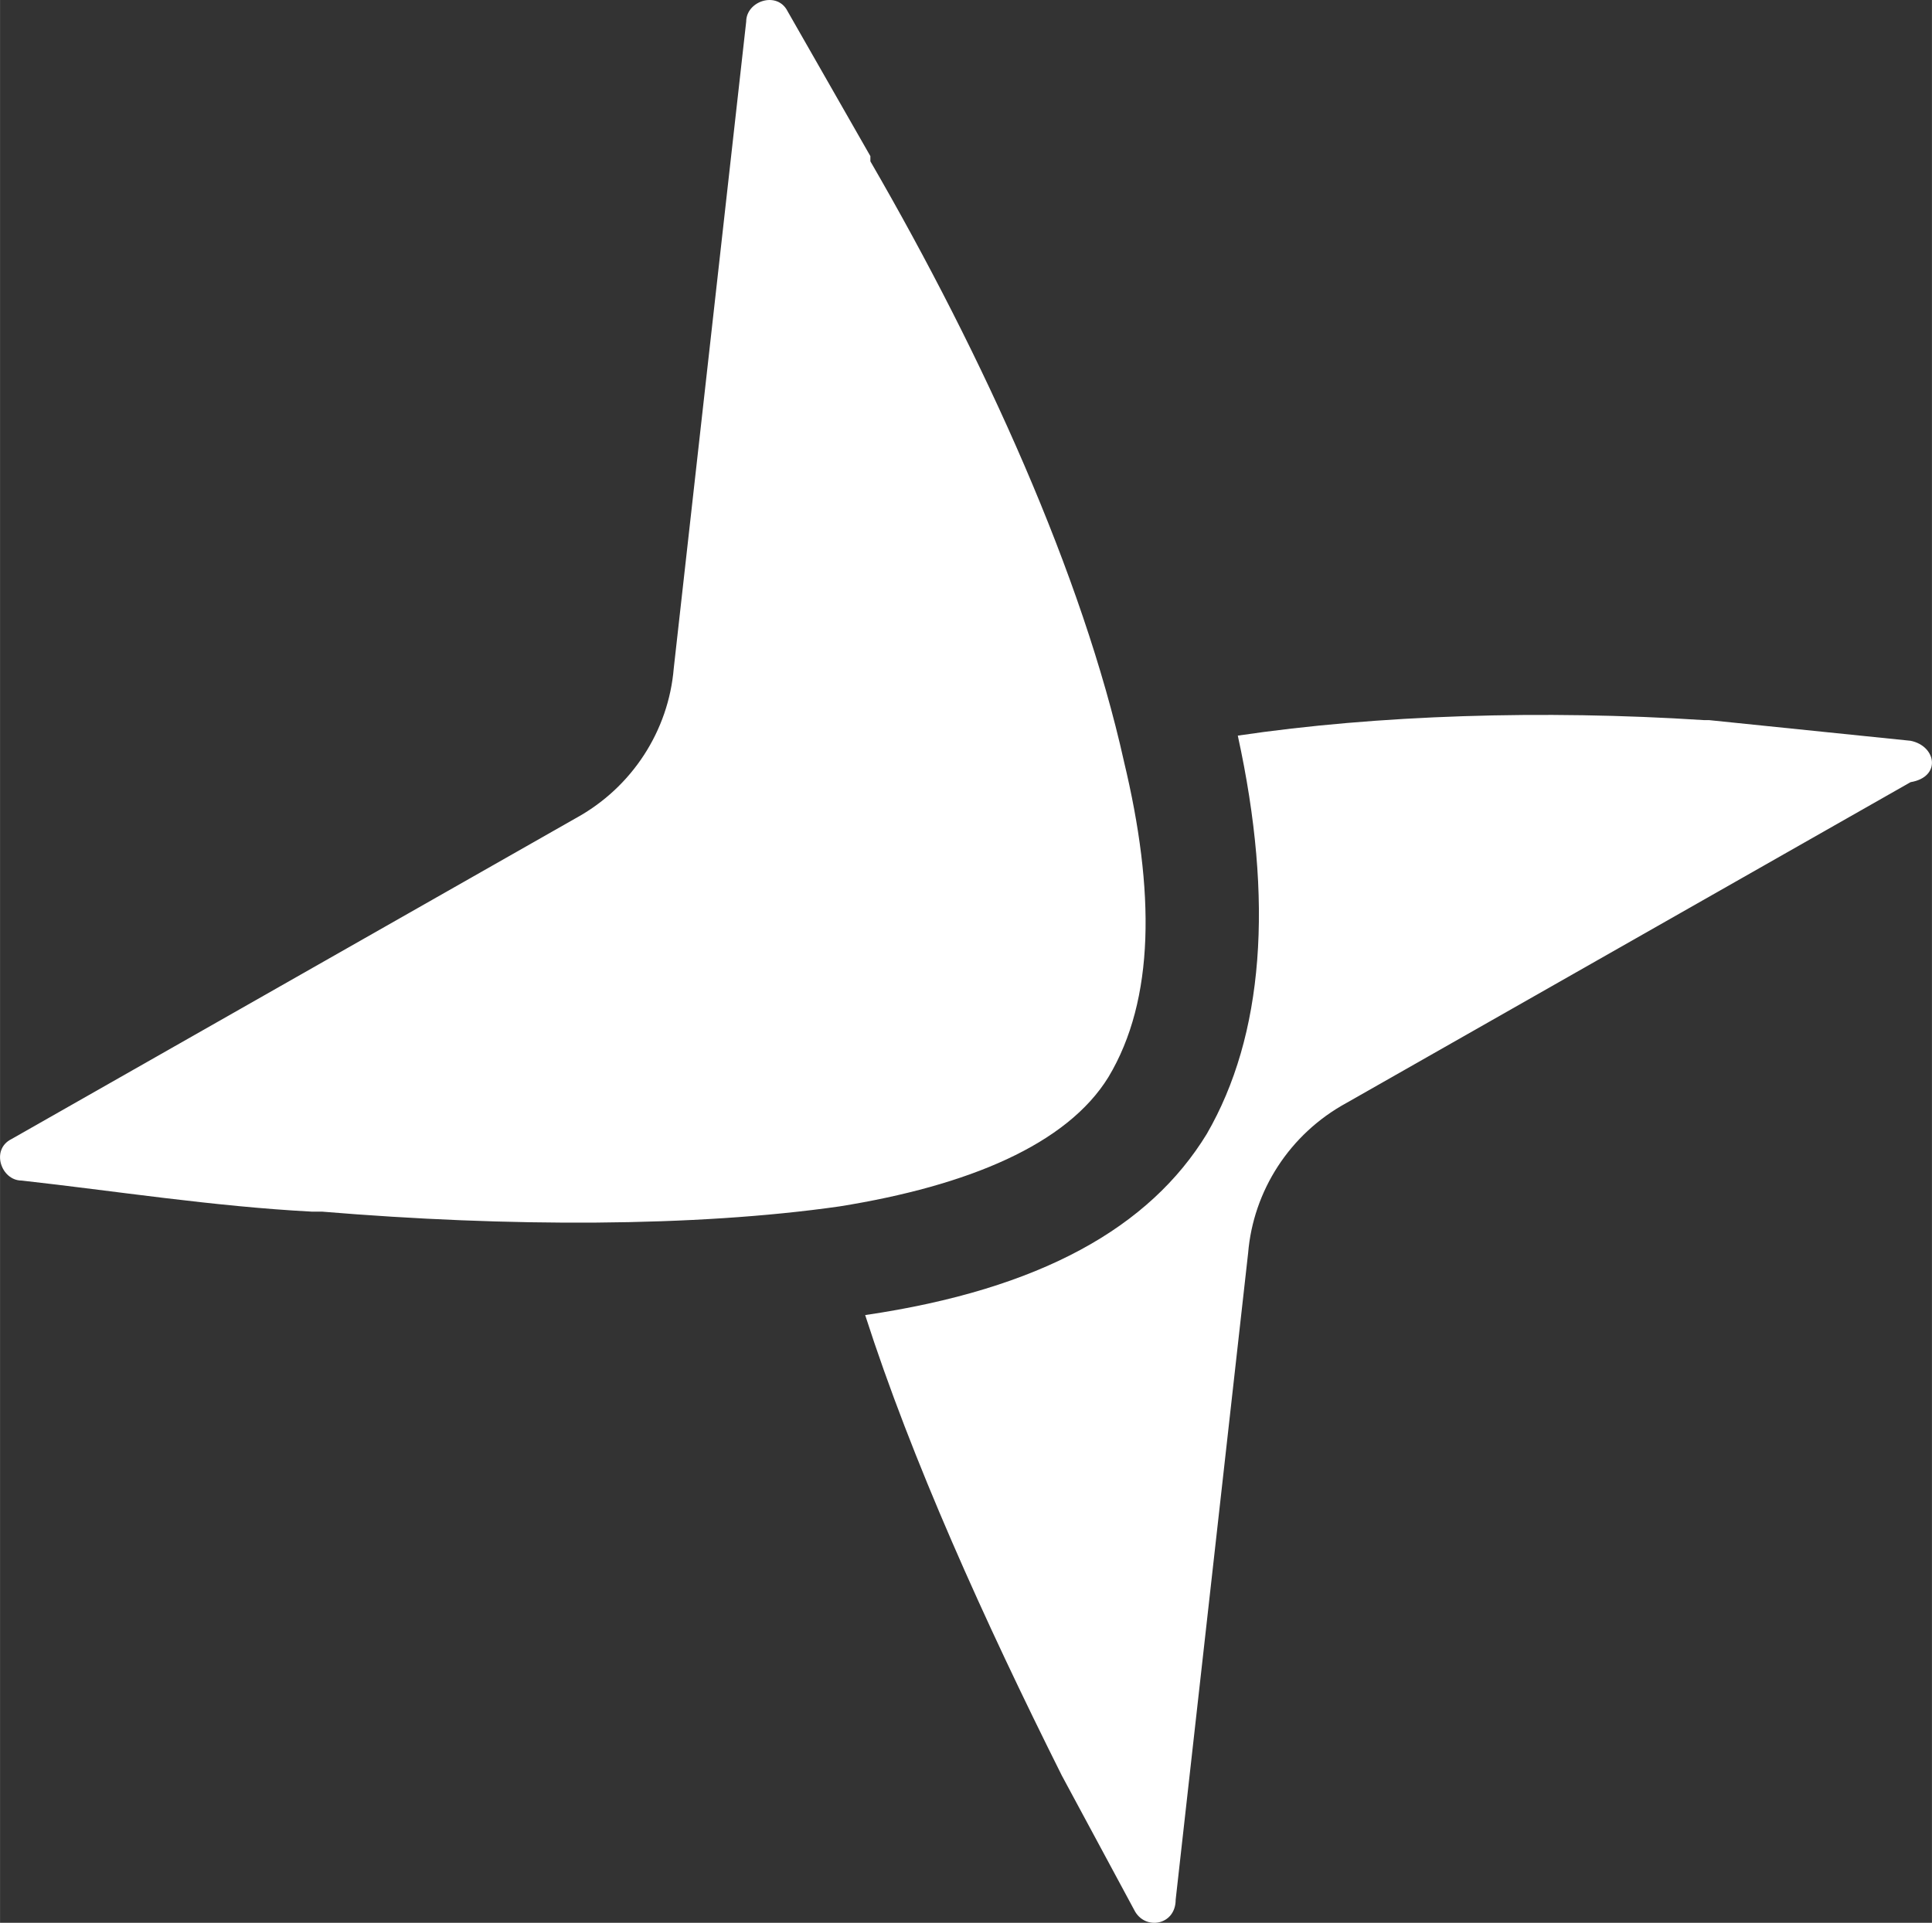
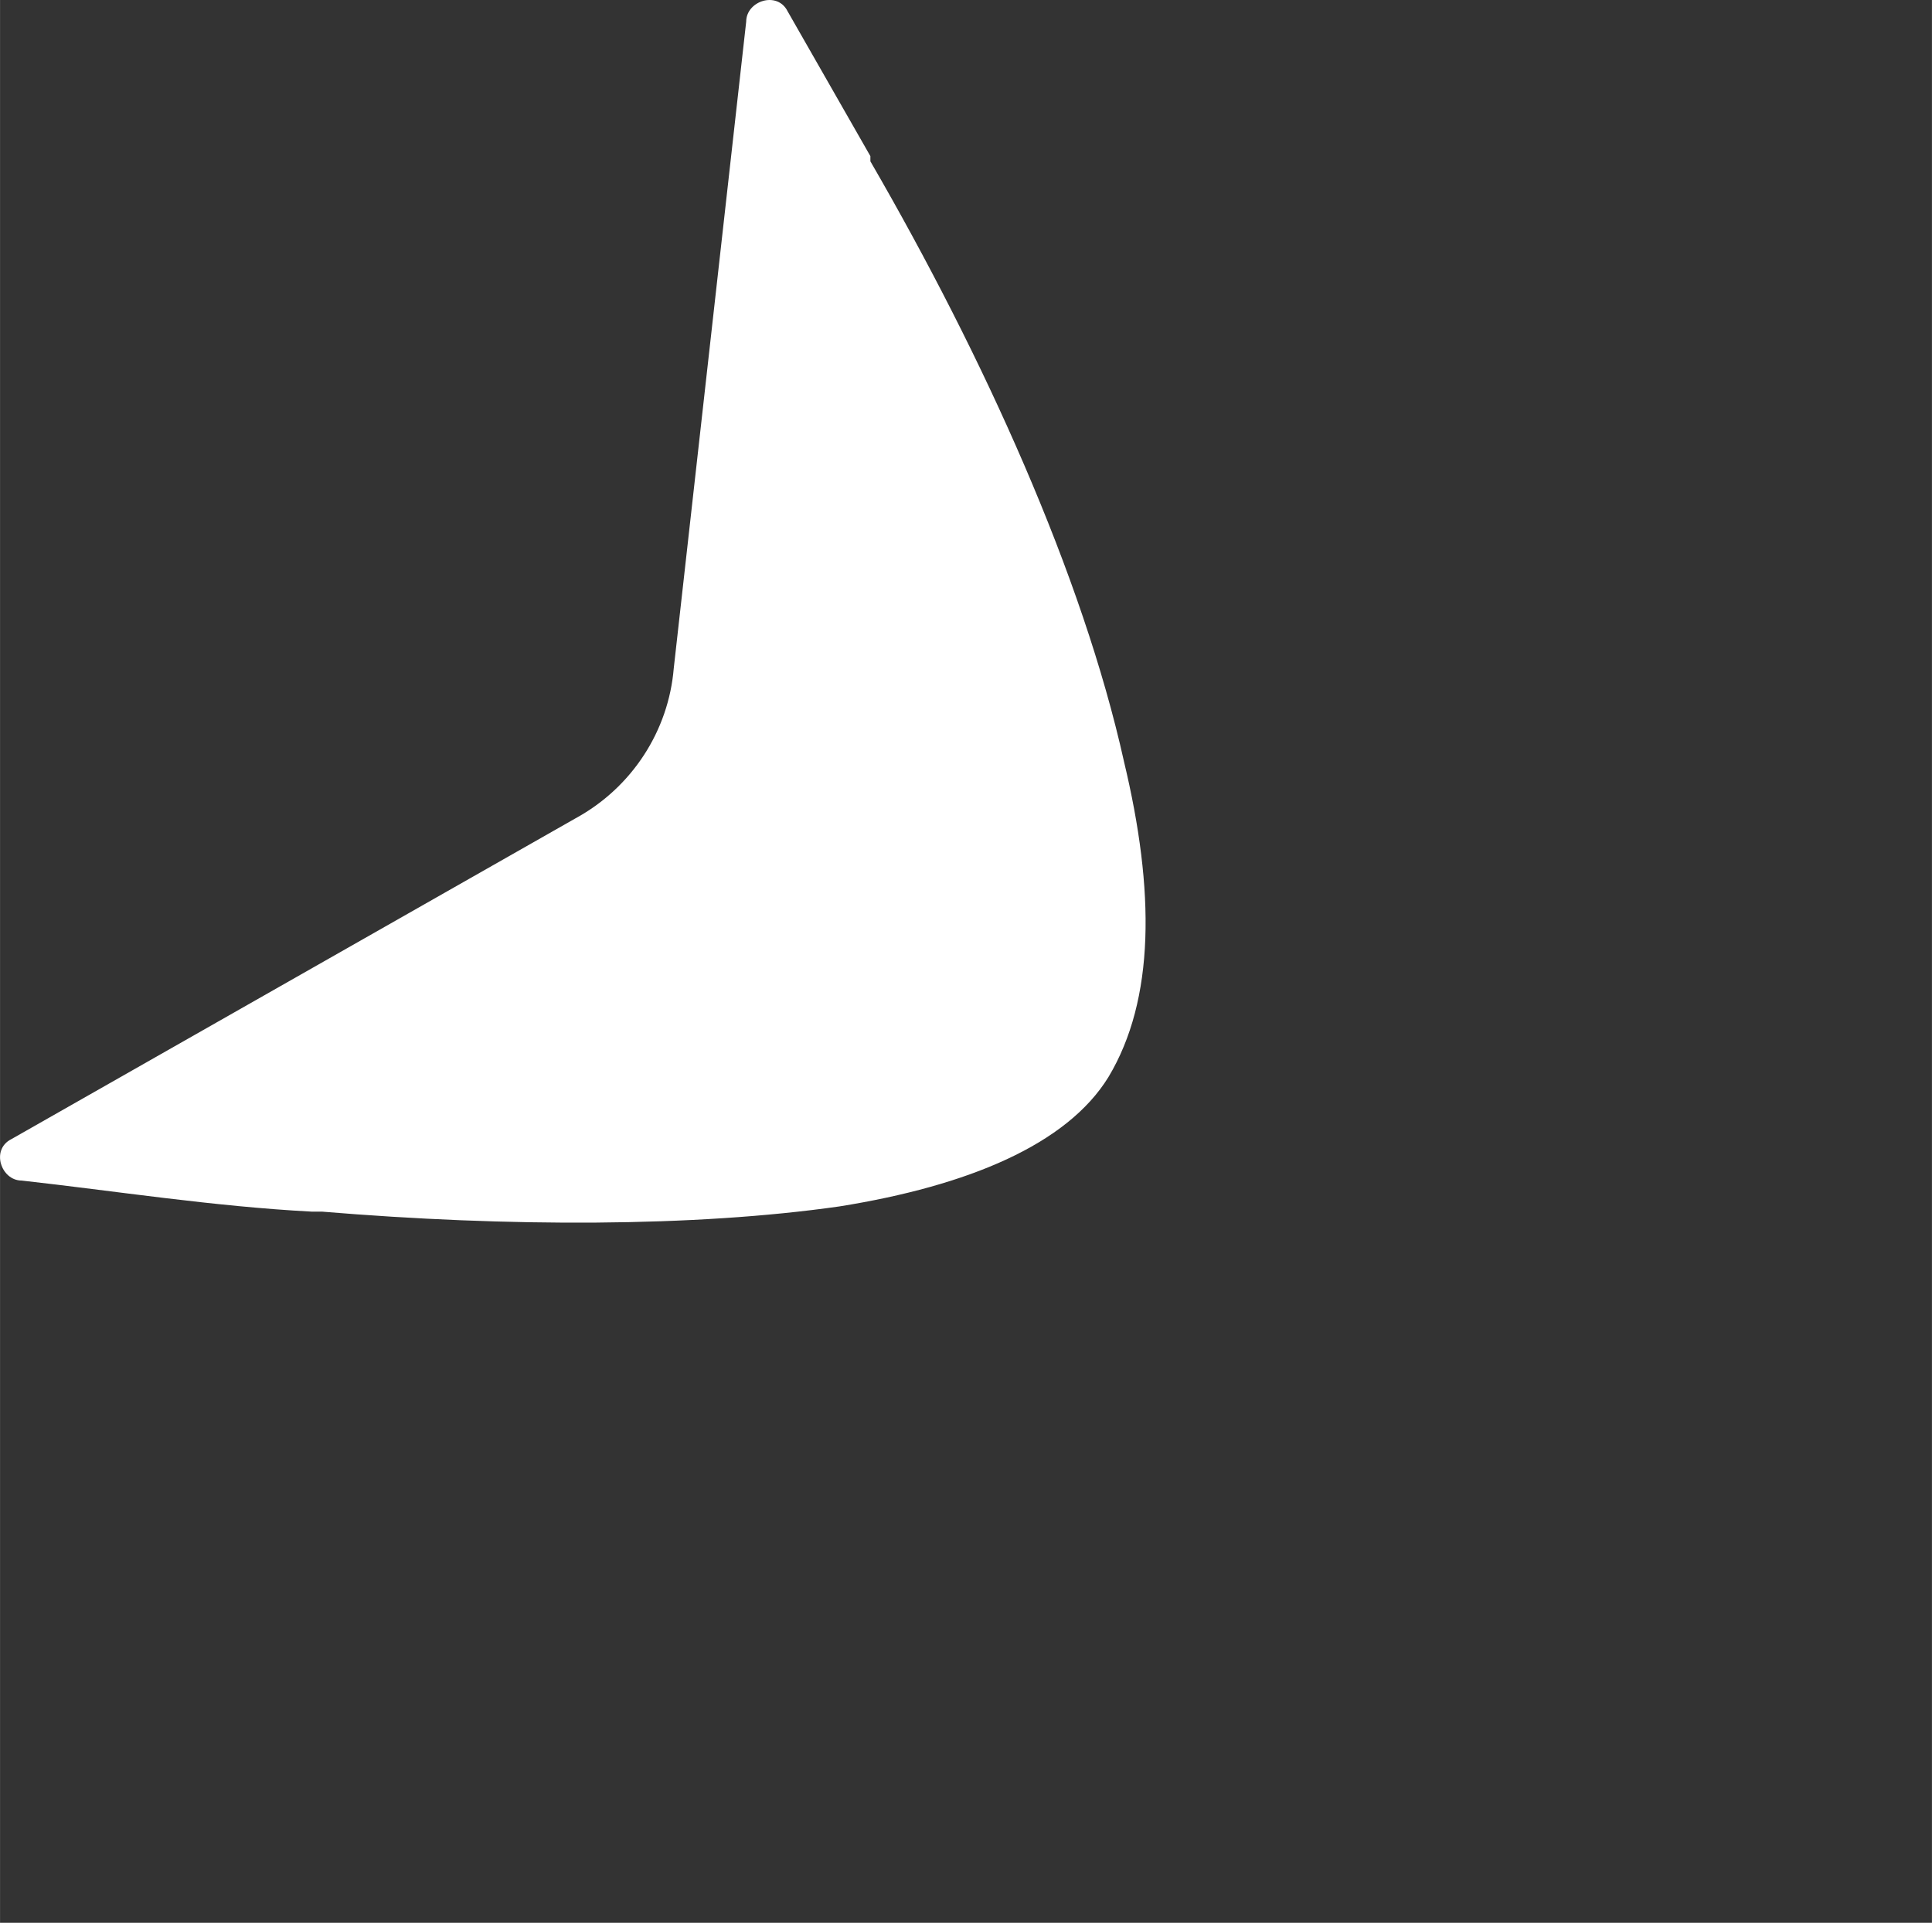
<svg xmlns="http://www.w3.org/2000/svg" xml:space="preserve" width="16.022mm" height="15.95mm" version="1.1" style="shape-rendering:geometricPrecision; text-rendering:geometricPrecision; image-rendering:optimizeQuality; fill-rule:evenodd; clip-rule:evenodd" viewBox="0 0 9533.94 9491.45">
  <rect x="0" y="0" width="9533.94" height="9491.45" fill="#333333" stroke="none" />
  <defs>
    <style type="text/css">
   
    .fil0 {fill:white;fill-rule:nonzero}
   
  </style>
  </defs>
  <g id="Capa_x0020_1">
    <path class="fil0" d="M5546.51 3758.74c153.23,638.51 153.23,1174.84 -76.64,1557.95 -204.35,332.05 -689.56,536.27 -1328.01,638.51 -715.03,102.11 -1634.41,102.11 -2553.79,25.59 0,0 -25.59,0 -51.06,0 -485.28,-25.59 -970.5,-102.17 -1430.24,-153.29 -102.11,0 -153.29,-153.29 -51.06,-204.35l2783.79 -1583.42c280.87,-153.29 459.75,-434.16 485.22,-740.62l357.52 -3192.3c0,-102.17 153.29,-153.29 204.35,-51.12l408.51 715.09c0,0 0,0 0,25.59 561.86,970.44 1047.08,2042.99 1251.43,2962.37z" />
-     <path class="fil0" d="M9428.31 3656.63l-995.96 -102.11 -25.59 0c-791.68,-51.06 -1608.94,-25.59 -2298.51,76.64 178.76,817.27 127.7,1481.24 -153.29,1966.52 -280.87,459.69 -817.27,766.21 -1685.59,893.79 229.82,715.03 587.33,1506.71 970.44,2272.92l0 0 357.52 664.04c51.12,102.11 204.35,76.59 204.35,-51.12l357.58 -3192.3c25.53,-306.46 204.29,-587.33 485.22,-740.62l2783.73 -1583.42c153.41,-25.59 127.82,-178.82 0.12,-204.35z" />
  </g>
</svg>